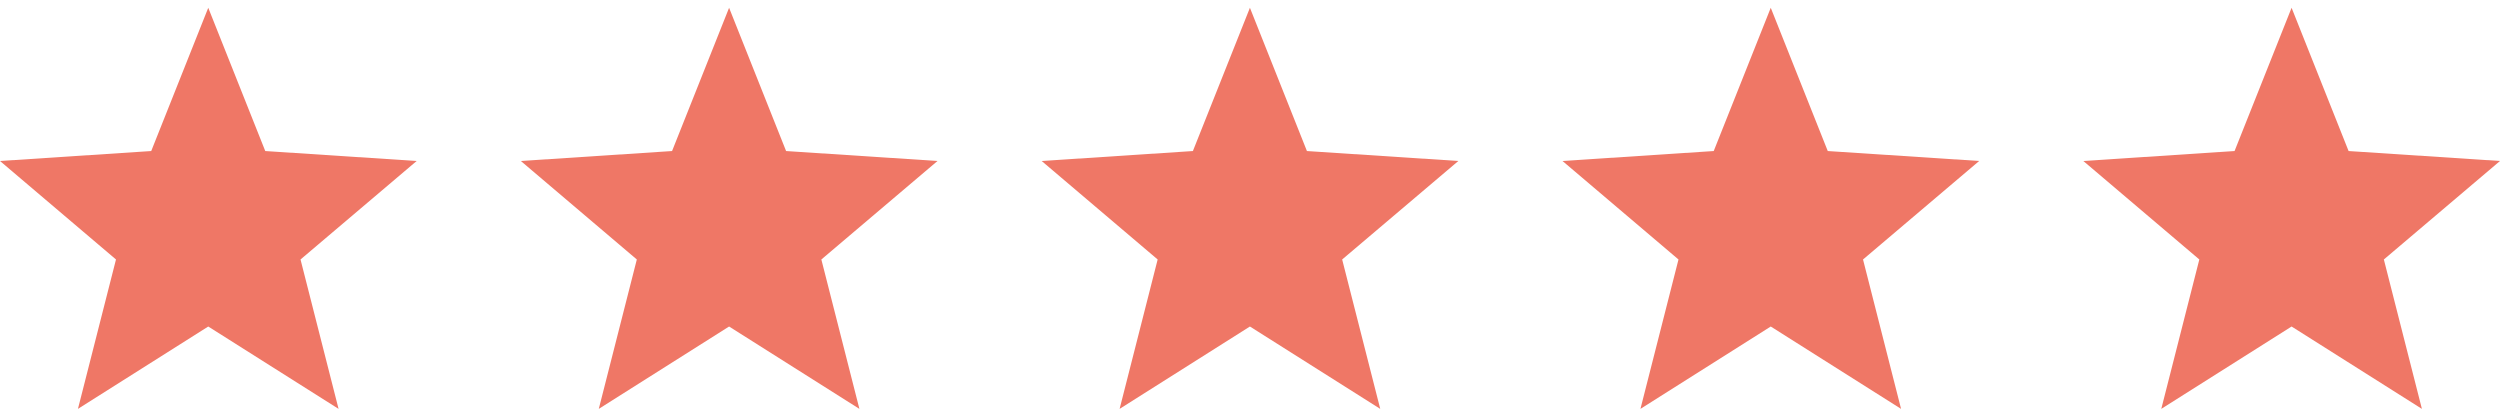
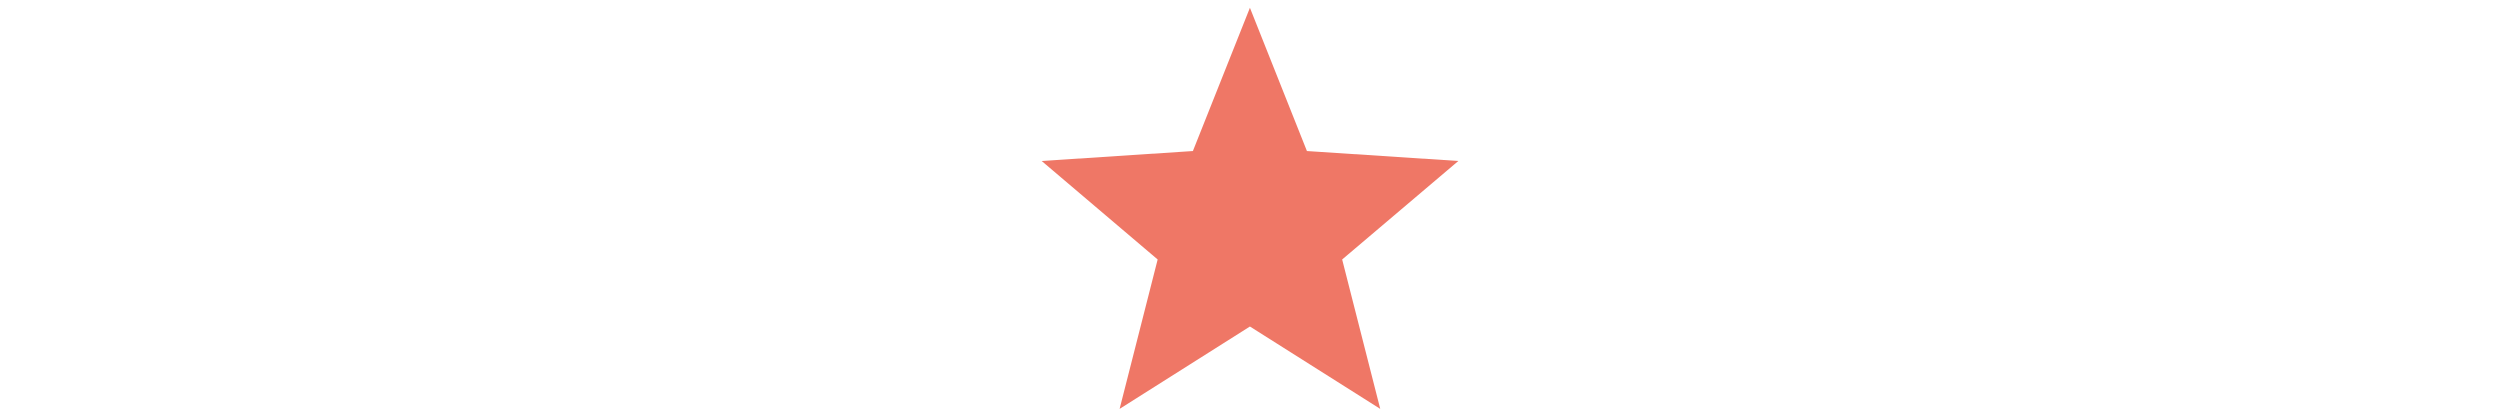
<svg xmlns="http://www.w3.org/2000/svg" width="96" height="16" viewBox="0 0 96 16" fill="none">
  <g clip-path="url(#clip0_1043_1310)">
    <path d="M16 6.182L10.186 5.8L7.997 0.299L5.807 5.8L0 6.182L4.454 9.964L2.993 15.701L7.997 12.538L13.001 15.701L11.54 9.964L16 6.182Z" fill="#EF7766" />
  </g>
  <g clip-path="url(#clip1_1043_1310)">
-     <path d="M36 6.182L30.186 5.8L27.997 0.299L25.807 5.8L20 6.182L24.454 9.964L22.993 15.701L27.997 12.538L33.001 15.701L31.54 9.964L36 6.182Z" fill="#EF7766" />
-   </g>
+     </g>
  <g clip-path="url(#clip2_1043_1310)">
    <path d="M56 6.182L50.186 5.8L47.997 0.299L45.807 5.8L40 6.182L44.454 9.964L42.993 15.701L47.997 12.538L53.001 15.701L51.539 9.964L56 6.182Z" fill="#EF7766" />
  </g>
  <g clip-path="url(#clip3_1043_1310)">
-     <path d="M76 6.182L70.186 5.8L67.997 0.299L65.807 5.8L60 6.182L64.454 9.964L62.993 15.701L67.997 12.538L73.001 15.701L71.54 9.964L76 6.182Z" fill="#EF7766" />
-   </g>
+     </g>
  <g clip-path="url(#clip4_1043_1310)">
    <path d="M96 6.182L90.186 5.8L87.997 0.299L85.807 5.8L80 6.182L84.454 9.964L82.993 15.701L87.997 12.538L93.001 15.701L91.54 9.964L96 6.182Z" fill="#EF7766" />
  </g>
  <defs>
    <clipPath id="clip0_1043_1310">
-       <rect width="16" height="16" fill="white" />
-     </clipPath>
+       </clipPath>
    <clipPath id="clip1_1043_1310">
-       <rect width="16" height="16" fill="white" transform="translate(20)" />
-     </clipPath>
+       </clipPath>
    <clipPath id="clip2_1043_1310">
      <rect width="16" height="16" fill="white" transform="translate(40)" />
    </clipPath>
    <clipPath id="clip3_1043_1310">
      <rect width="16" height="16" fill="white" transform="translate(60)" />
    </clipPath>
    <clipPath id="clip4_1043_1310">
-       <rect width="16" height="16" fill="white" transform="translate(80)" />
-     </clipPath>
+       </clipPath>
  </defs>
</svg>